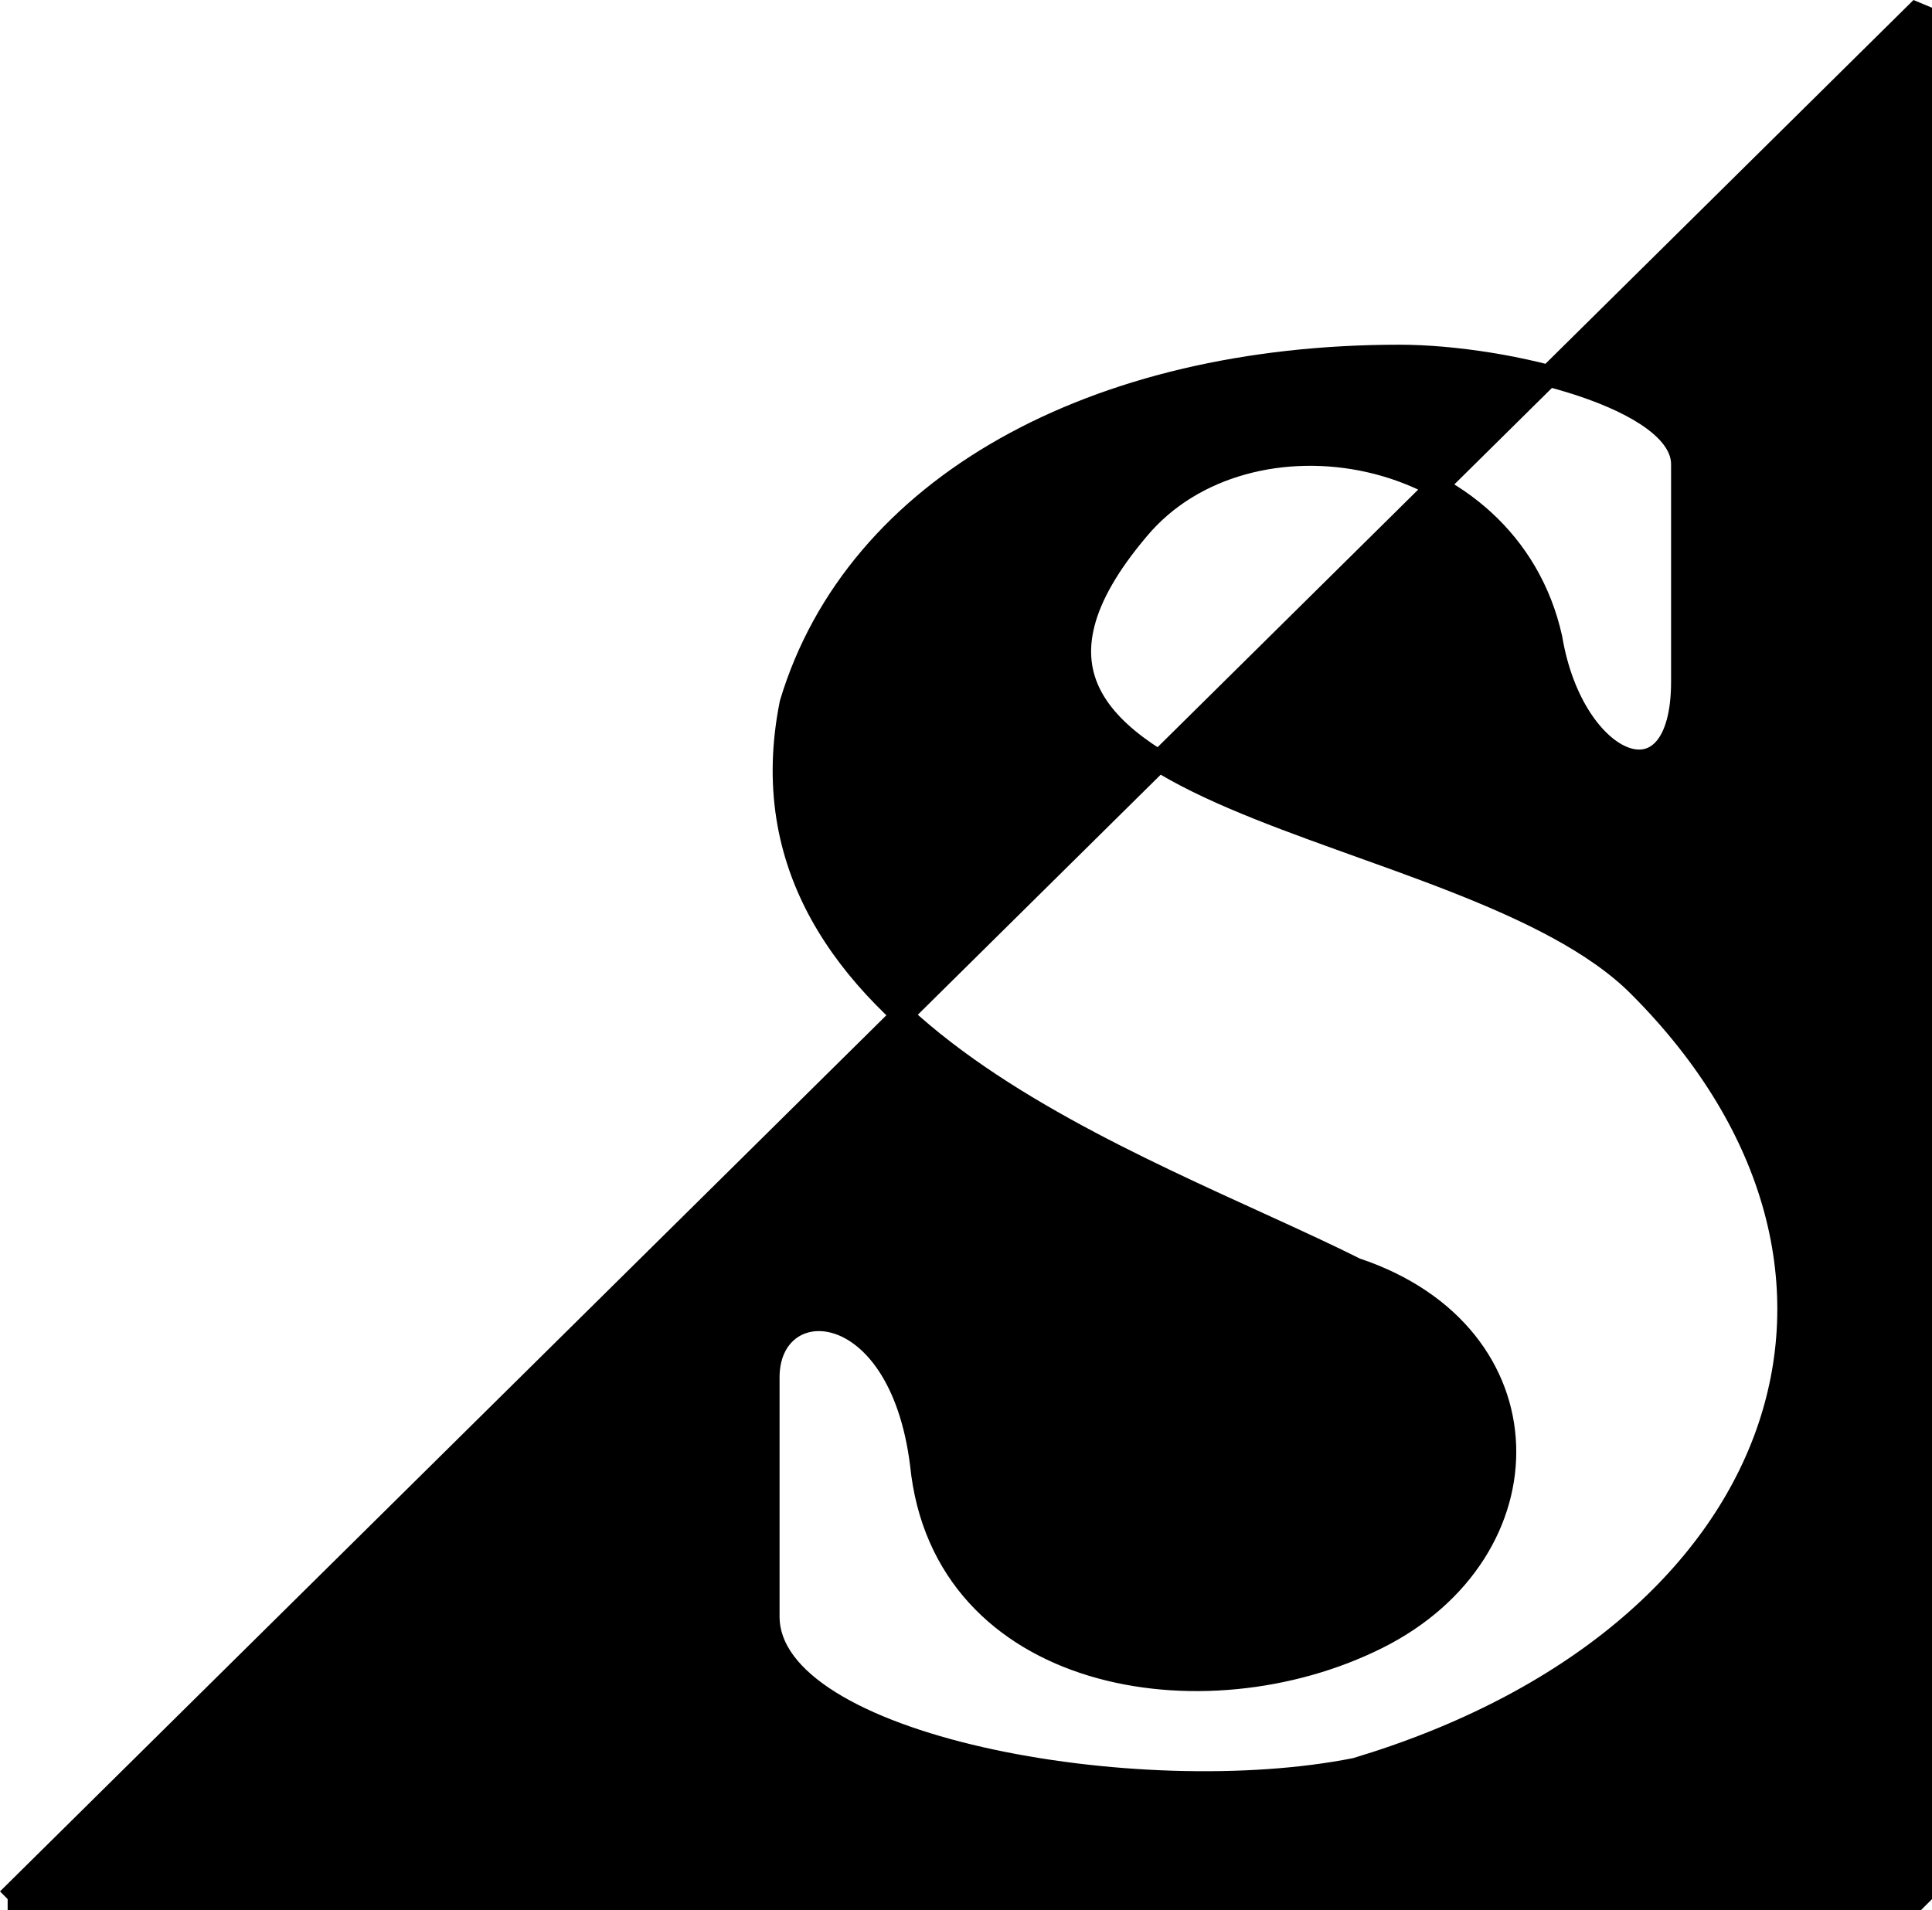
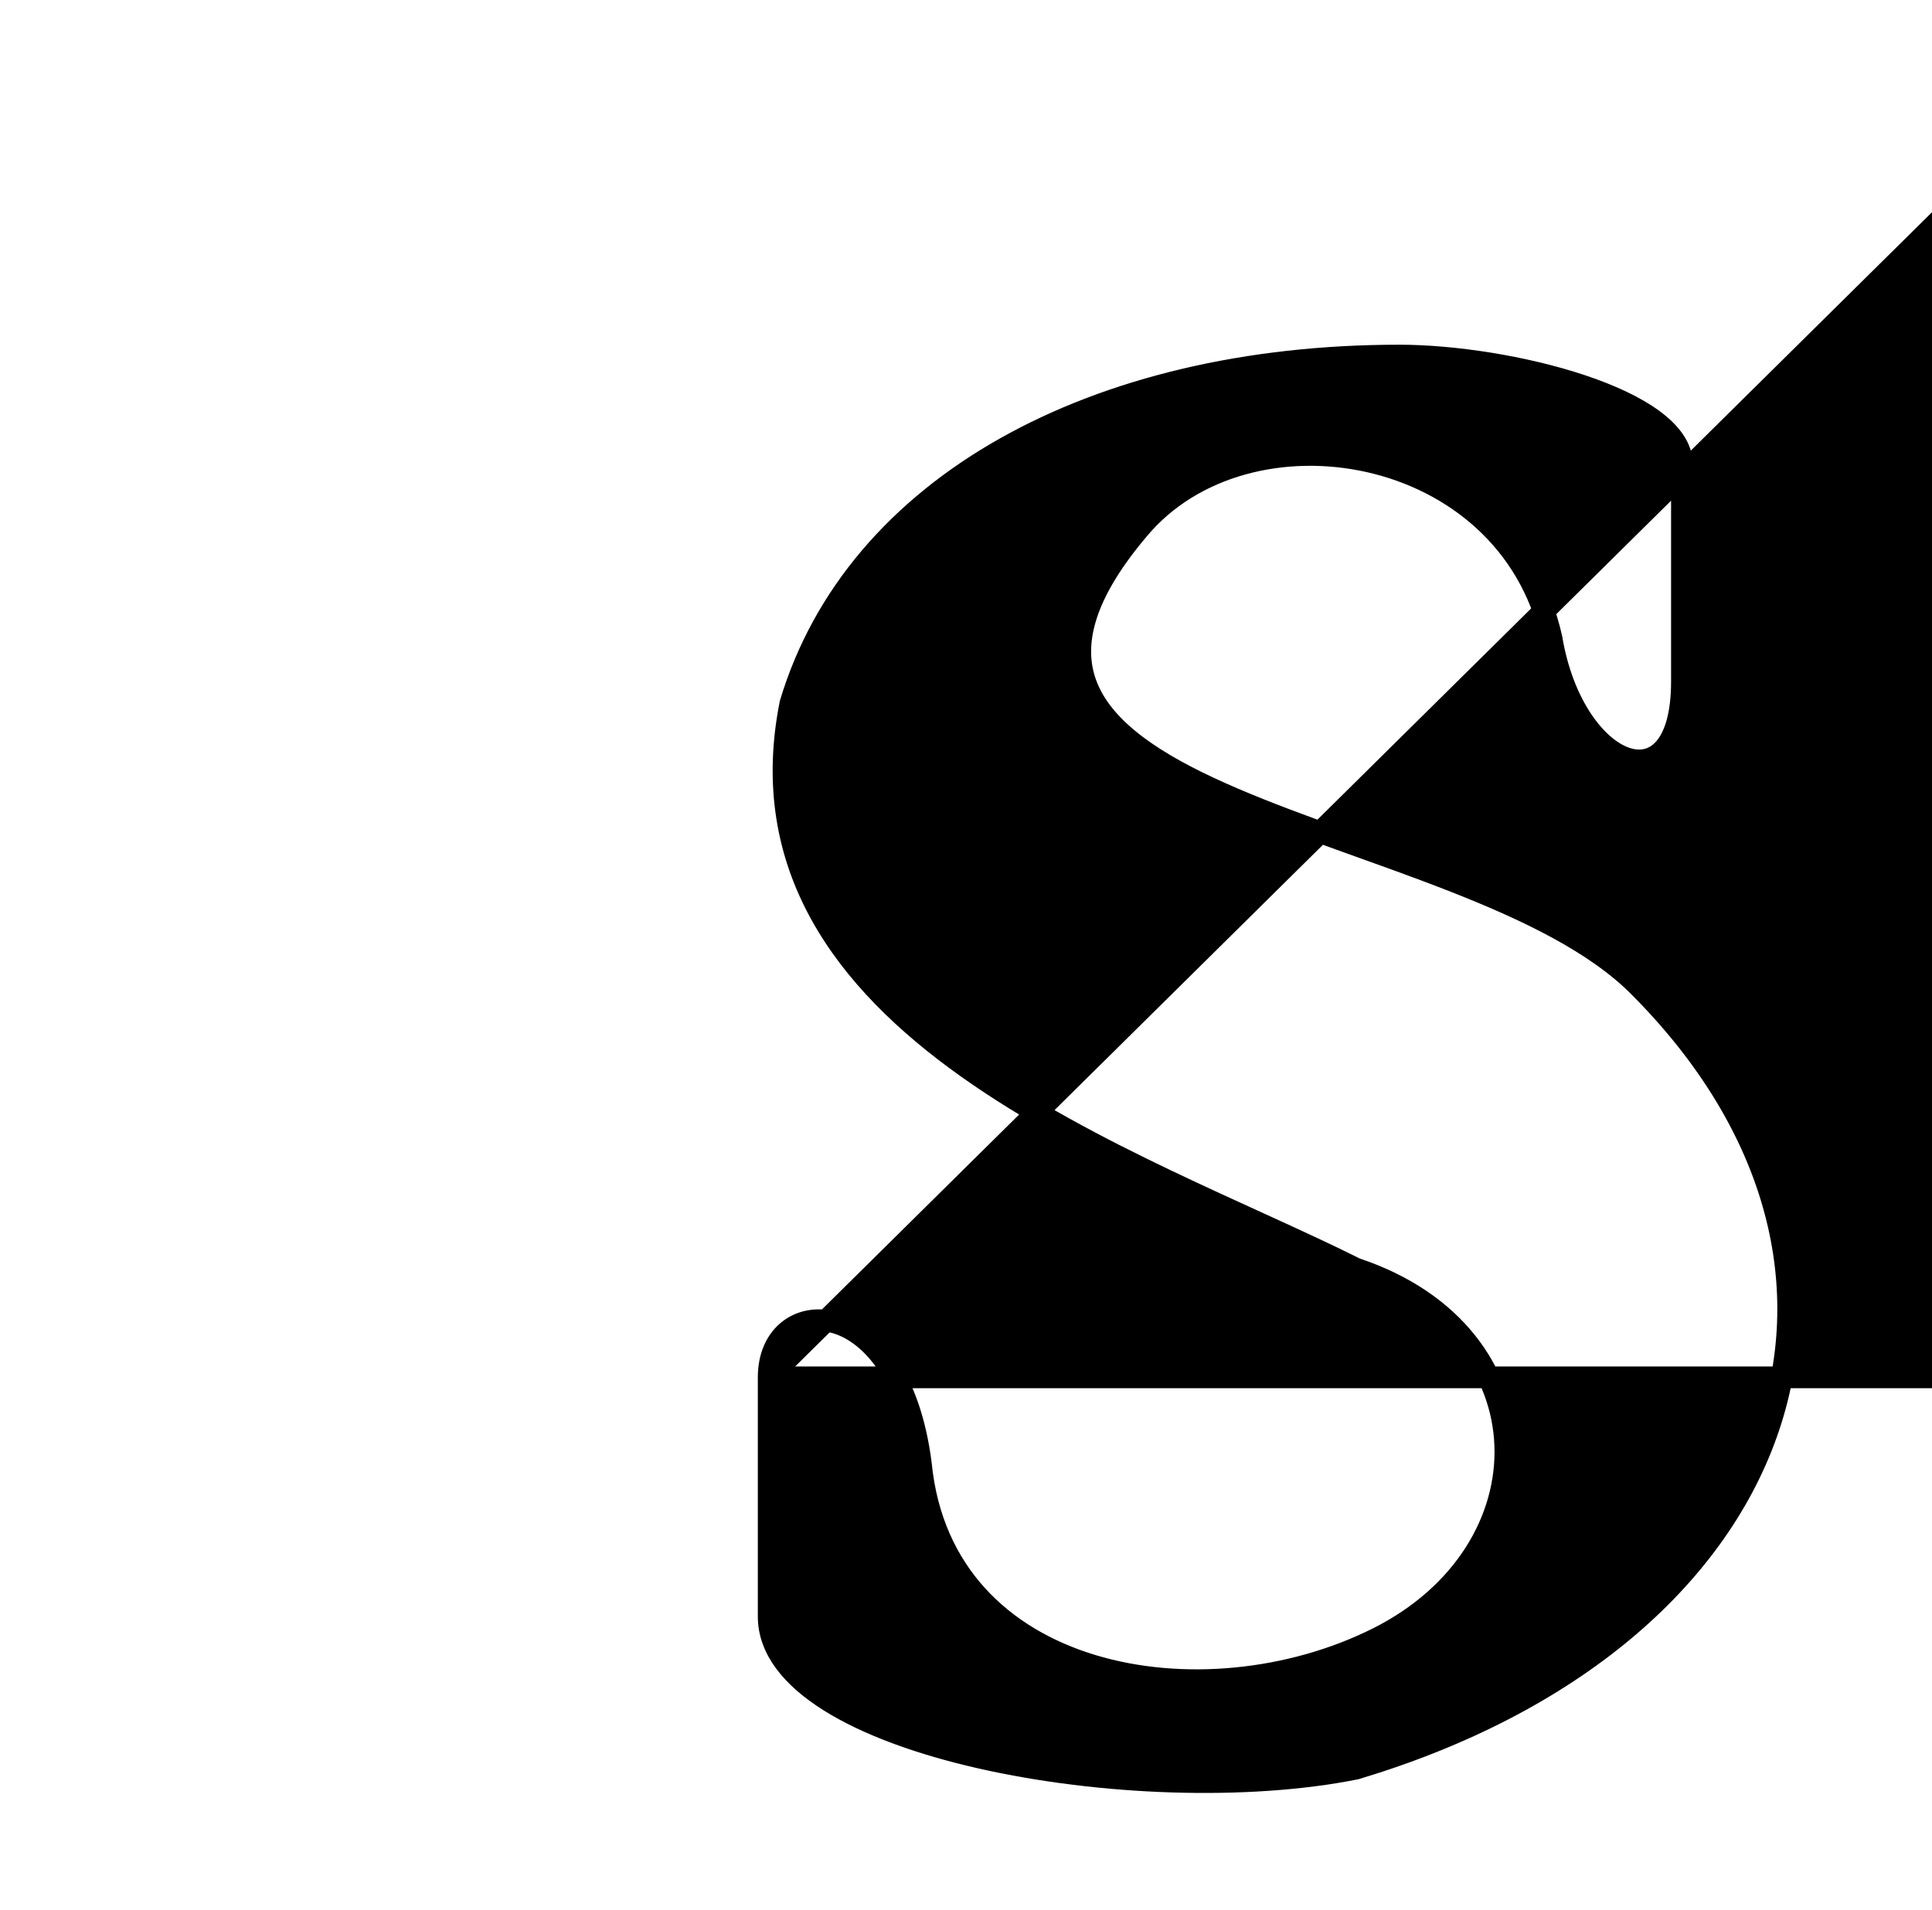
<svg xmlns="http://www.w3.org/2000/svg" width="88.852" height="87.856" version="1.2">
-   <path fill-rule="evenodd" stroke="#000" stroke-linejoin="bevel" d="M35.352 63.356c0-4 6-4 7 4 1 10 13 12 21 8s8-14-1-17c-10-5-29-11-26-26 3-10 14-16 28-16 5 0 13 2 13 5v10c0 6-5 4-6-2-2-9-14-11-19-5-11 13 15 13 23 21 13 13 7 30-13 36-10 2-27-1-27-7v-11m-35 24h88v-87l-88 87" font-family="'Sans Serif'" font-size="12.5" font-weight="400" vector-effect="non-scaling-stroke" />
+   <path fill-rule="evenodd" stroke="#000" stroke-linejoin="bevel" d="M35.352 63.356c0-4 6-4 7 4 1 10 13 12 21 8s8-14-1-17c-10-5-29-11-26-26 3-10 14-16 28-16 5 0 13 2 13 5v10c0 6-5 4-6-2-2-9-14-11-19-5-11 13 15 13 23 21 13 13 7 30-13 36-10 2-27-1-27-7v-11h88v-87l-88 87" font-family="'Sans Serif'" font-size="12.5" font-weight="400" vector-effect="non-scaling-stroke" />
</svg>